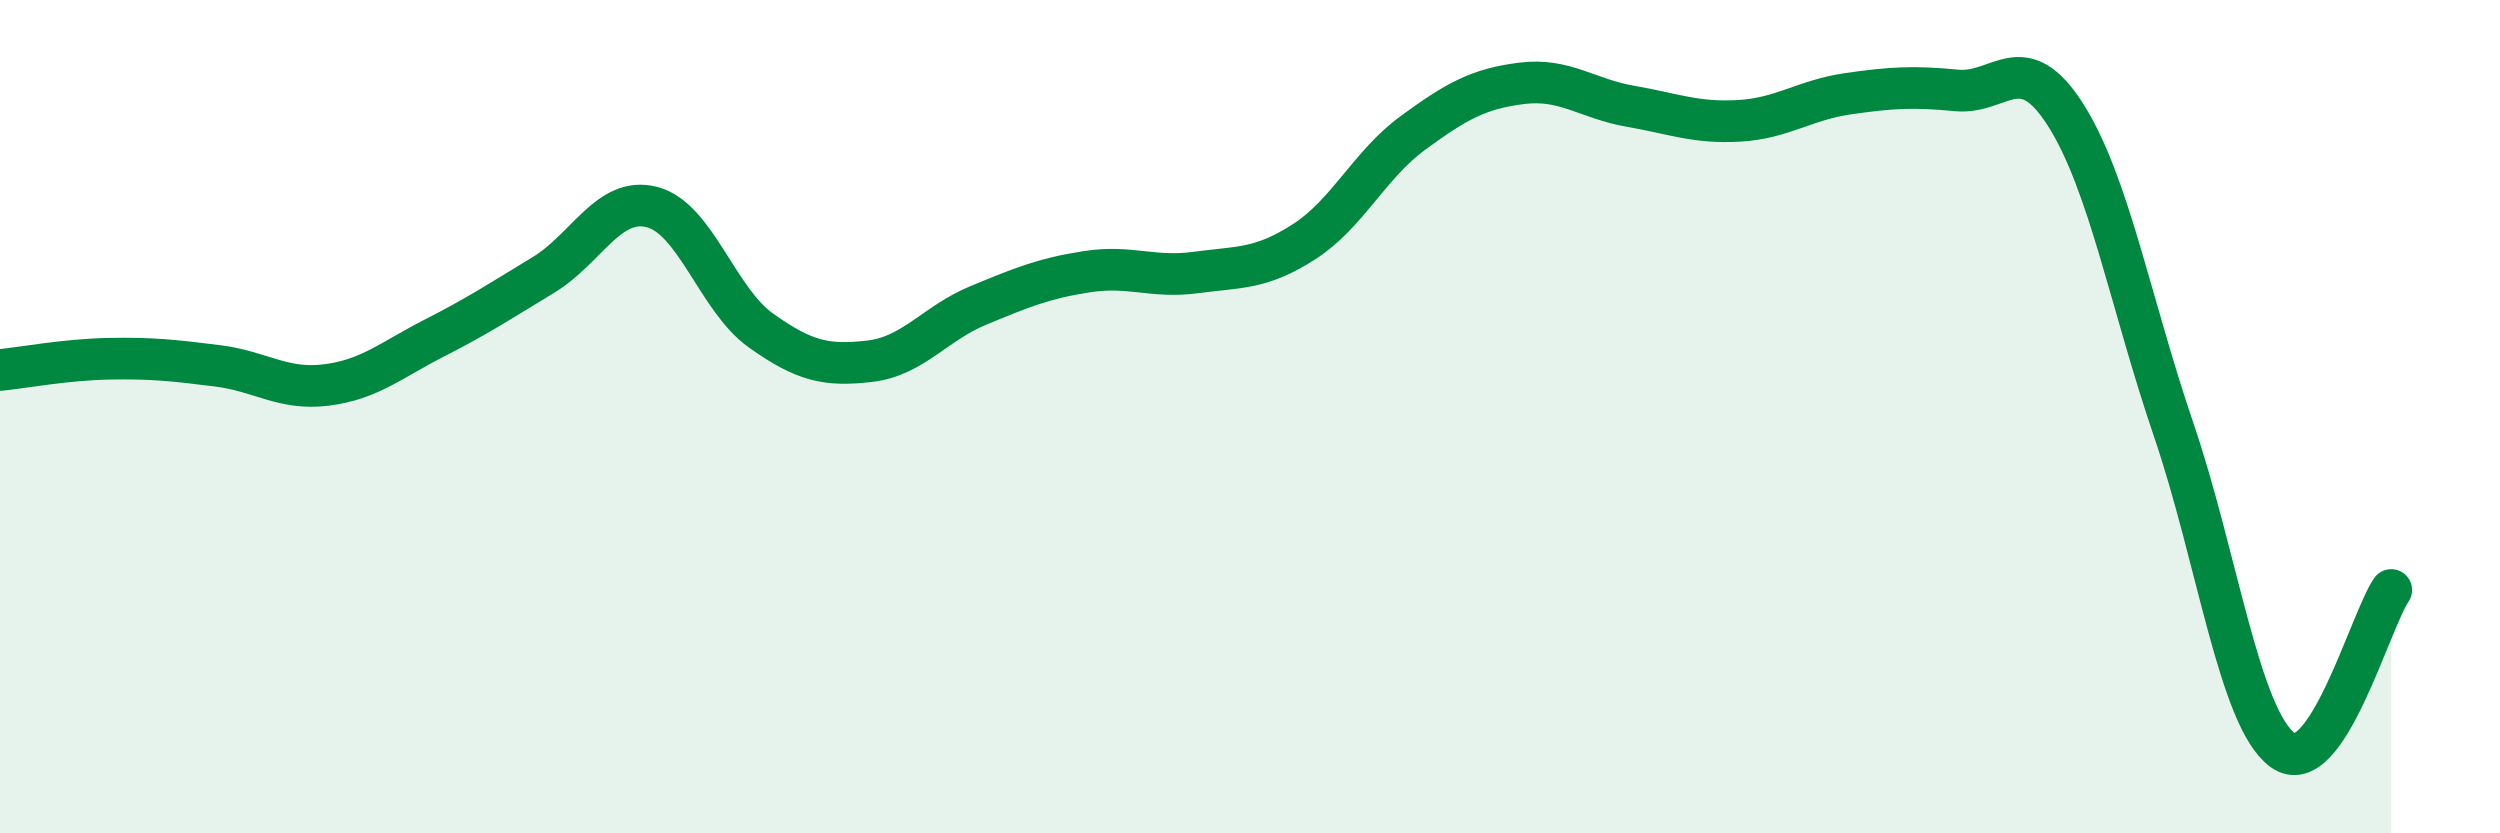
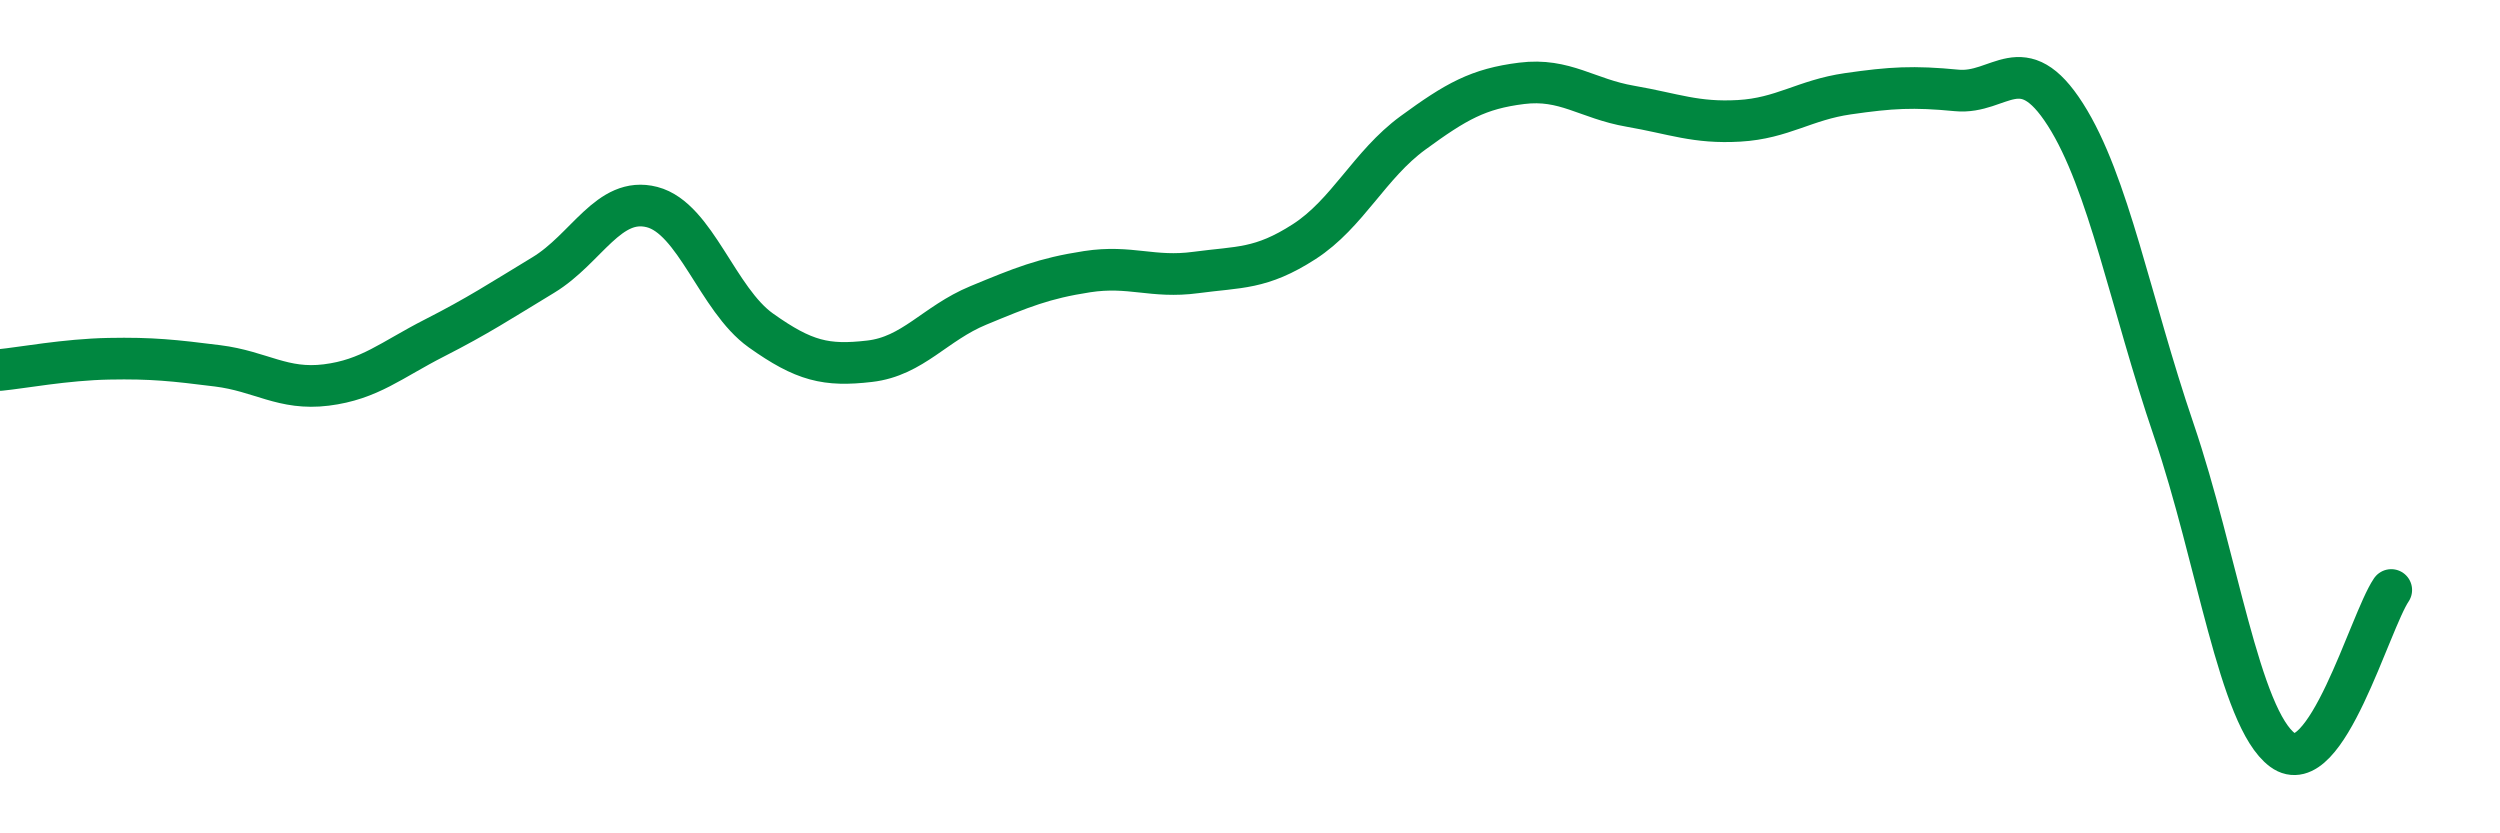
<svg xmlns="http://www.w3.org/2000/svg" width="60" height="20" viewBox="0 0 60 20">
-   <path d="M 0,8.88 C 0.52,8.83 1.57,8.63 2.61,8.61 C 3.65,8.59 4.18,8.65 5.22,8.78 C 6.26,8.91 6.79,9.37 7.83,9.24 C 8.87,9.11 9.39,8.64 10.43,8.11 C 11.47,7.58 12,7.23 13.04,6.6 C 14.08,5.97 14.61,4.7 15.65,4.97 C 16.69,5.24 17.22,7.19 18.26,7.93 C 19.3,8.67 19.83,8.79 20.87,8.67 C 21.91,8.55 22.44,7.76 23.48,7.33 C 24.52,6.9 25.05,6.68 26.09,6.52 C 27.13,6.36 27.66,6.68 28.7,6.54 C 29.74,6.4 30.26,6.47 31.3,5.8 C 32.34,5.13 32.87,3.95 33.91,3.19 C 34.95,2.43 35.48,2.13 36.52,2 C 37.56,1.87 38.09,2.37 39.13,2.55 C 40.17,2.73 40.7,2.96 41.74,2.9 C 42.78,2.84 43.31,2.4 44.35,2.25 C 45.39,2.1 45.92,2.07 46.96,2.17 C 48,2.27 48.53,1.12 49.57,2.75 C 50.61,4.38 51.13,7.27 52.17,10.32 C 53.21,13.37 53.74,17.23 54.78,18 C 55.82,18.77 56.87,14.93 57.39,14.16L57.39 20L0 20Z" fill="#008740" opacity="0.1" stroke-linecap="round" stroke-linejoin="round" />
  <path d="M 0,8.88 C 0.52,8.83 1.57,8.63 2.61,8.61 C 3.65,8.59 4.18,8.65 5.22,8.78 C 6.26,8.91 6.79,9.37 7.83,9.24 C 8.87,9.11 9.39,8.64 10.43,8.11 C 11.47,7.58 12,7.23 13.04,6.6 C 14.08,5.97 14.61,4.7 15.65,4.97 C 16.69,5.24 17.22,7.19 18.26,7.93 C 19.3,8.67 19.83,8.79 20.87,8.67 C 21.91,8.55 22.44,7.76 23.48,7.33 C 24.52,6.9 25.05,6.68 26.09,6.52 C 27.13,6.36 27.66,6.68 28.7,6.54 C 29.74,6.4 30.26,6.47 31.3,5.8 C 32.34,5.13 32.87,3.95 33.91,3.19 C 34.95,2.43 35.48,2.13 36.52,2 C 37.56,1.87 38.09,2.37 39.13,2.55 C 40.17,2.73 40.7,2.96 41.74,2.9 C 42.78,2.84 43.31,2.4 44.35,2.25 C 45.39,2.1 45.92,2.07 46.96,2.17 C 48,2.27 48.53,1.12 49.57,2.75 C 50.61,4.38 51.13,7.27 52.17,10.32 C 53.21,13.37 53.74,17.23 54.78,18 C 55.82,18.77 56.87,14.93 57.39,14.16" stroke="#008740" stroke-width="1" fill="none" stroke-linecap="round" stroke-linejoin="round" />
</svg>